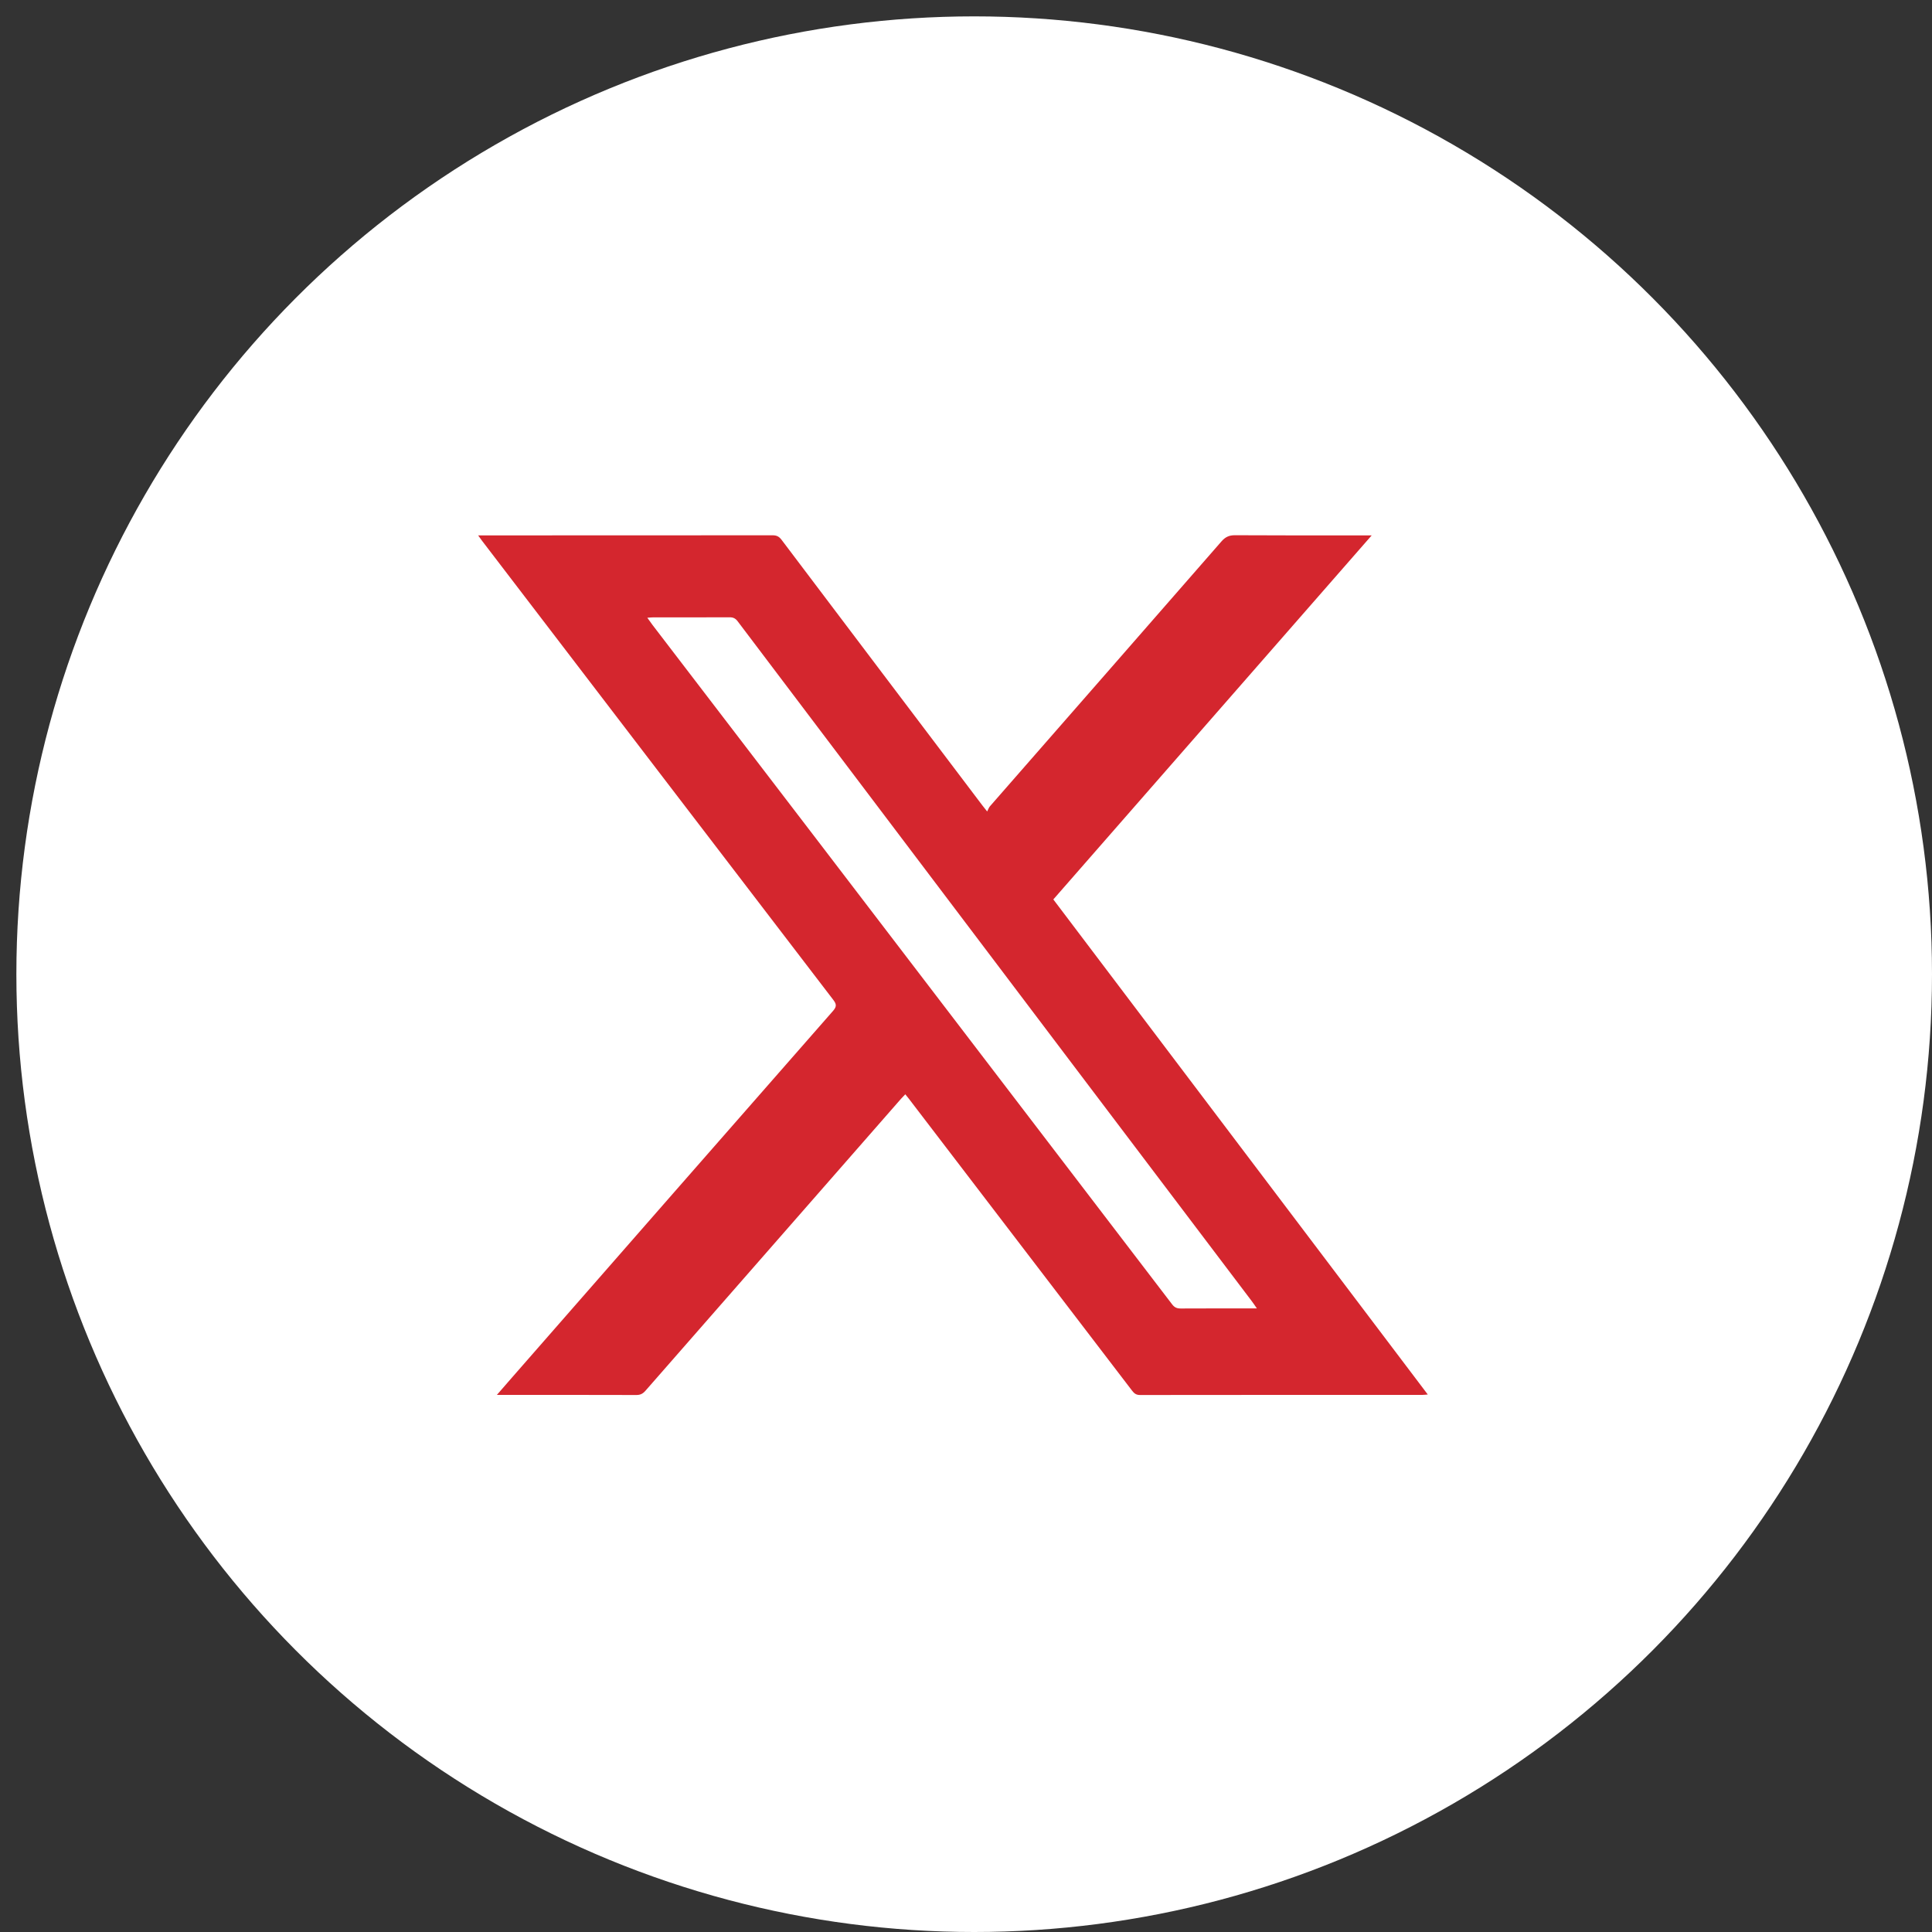
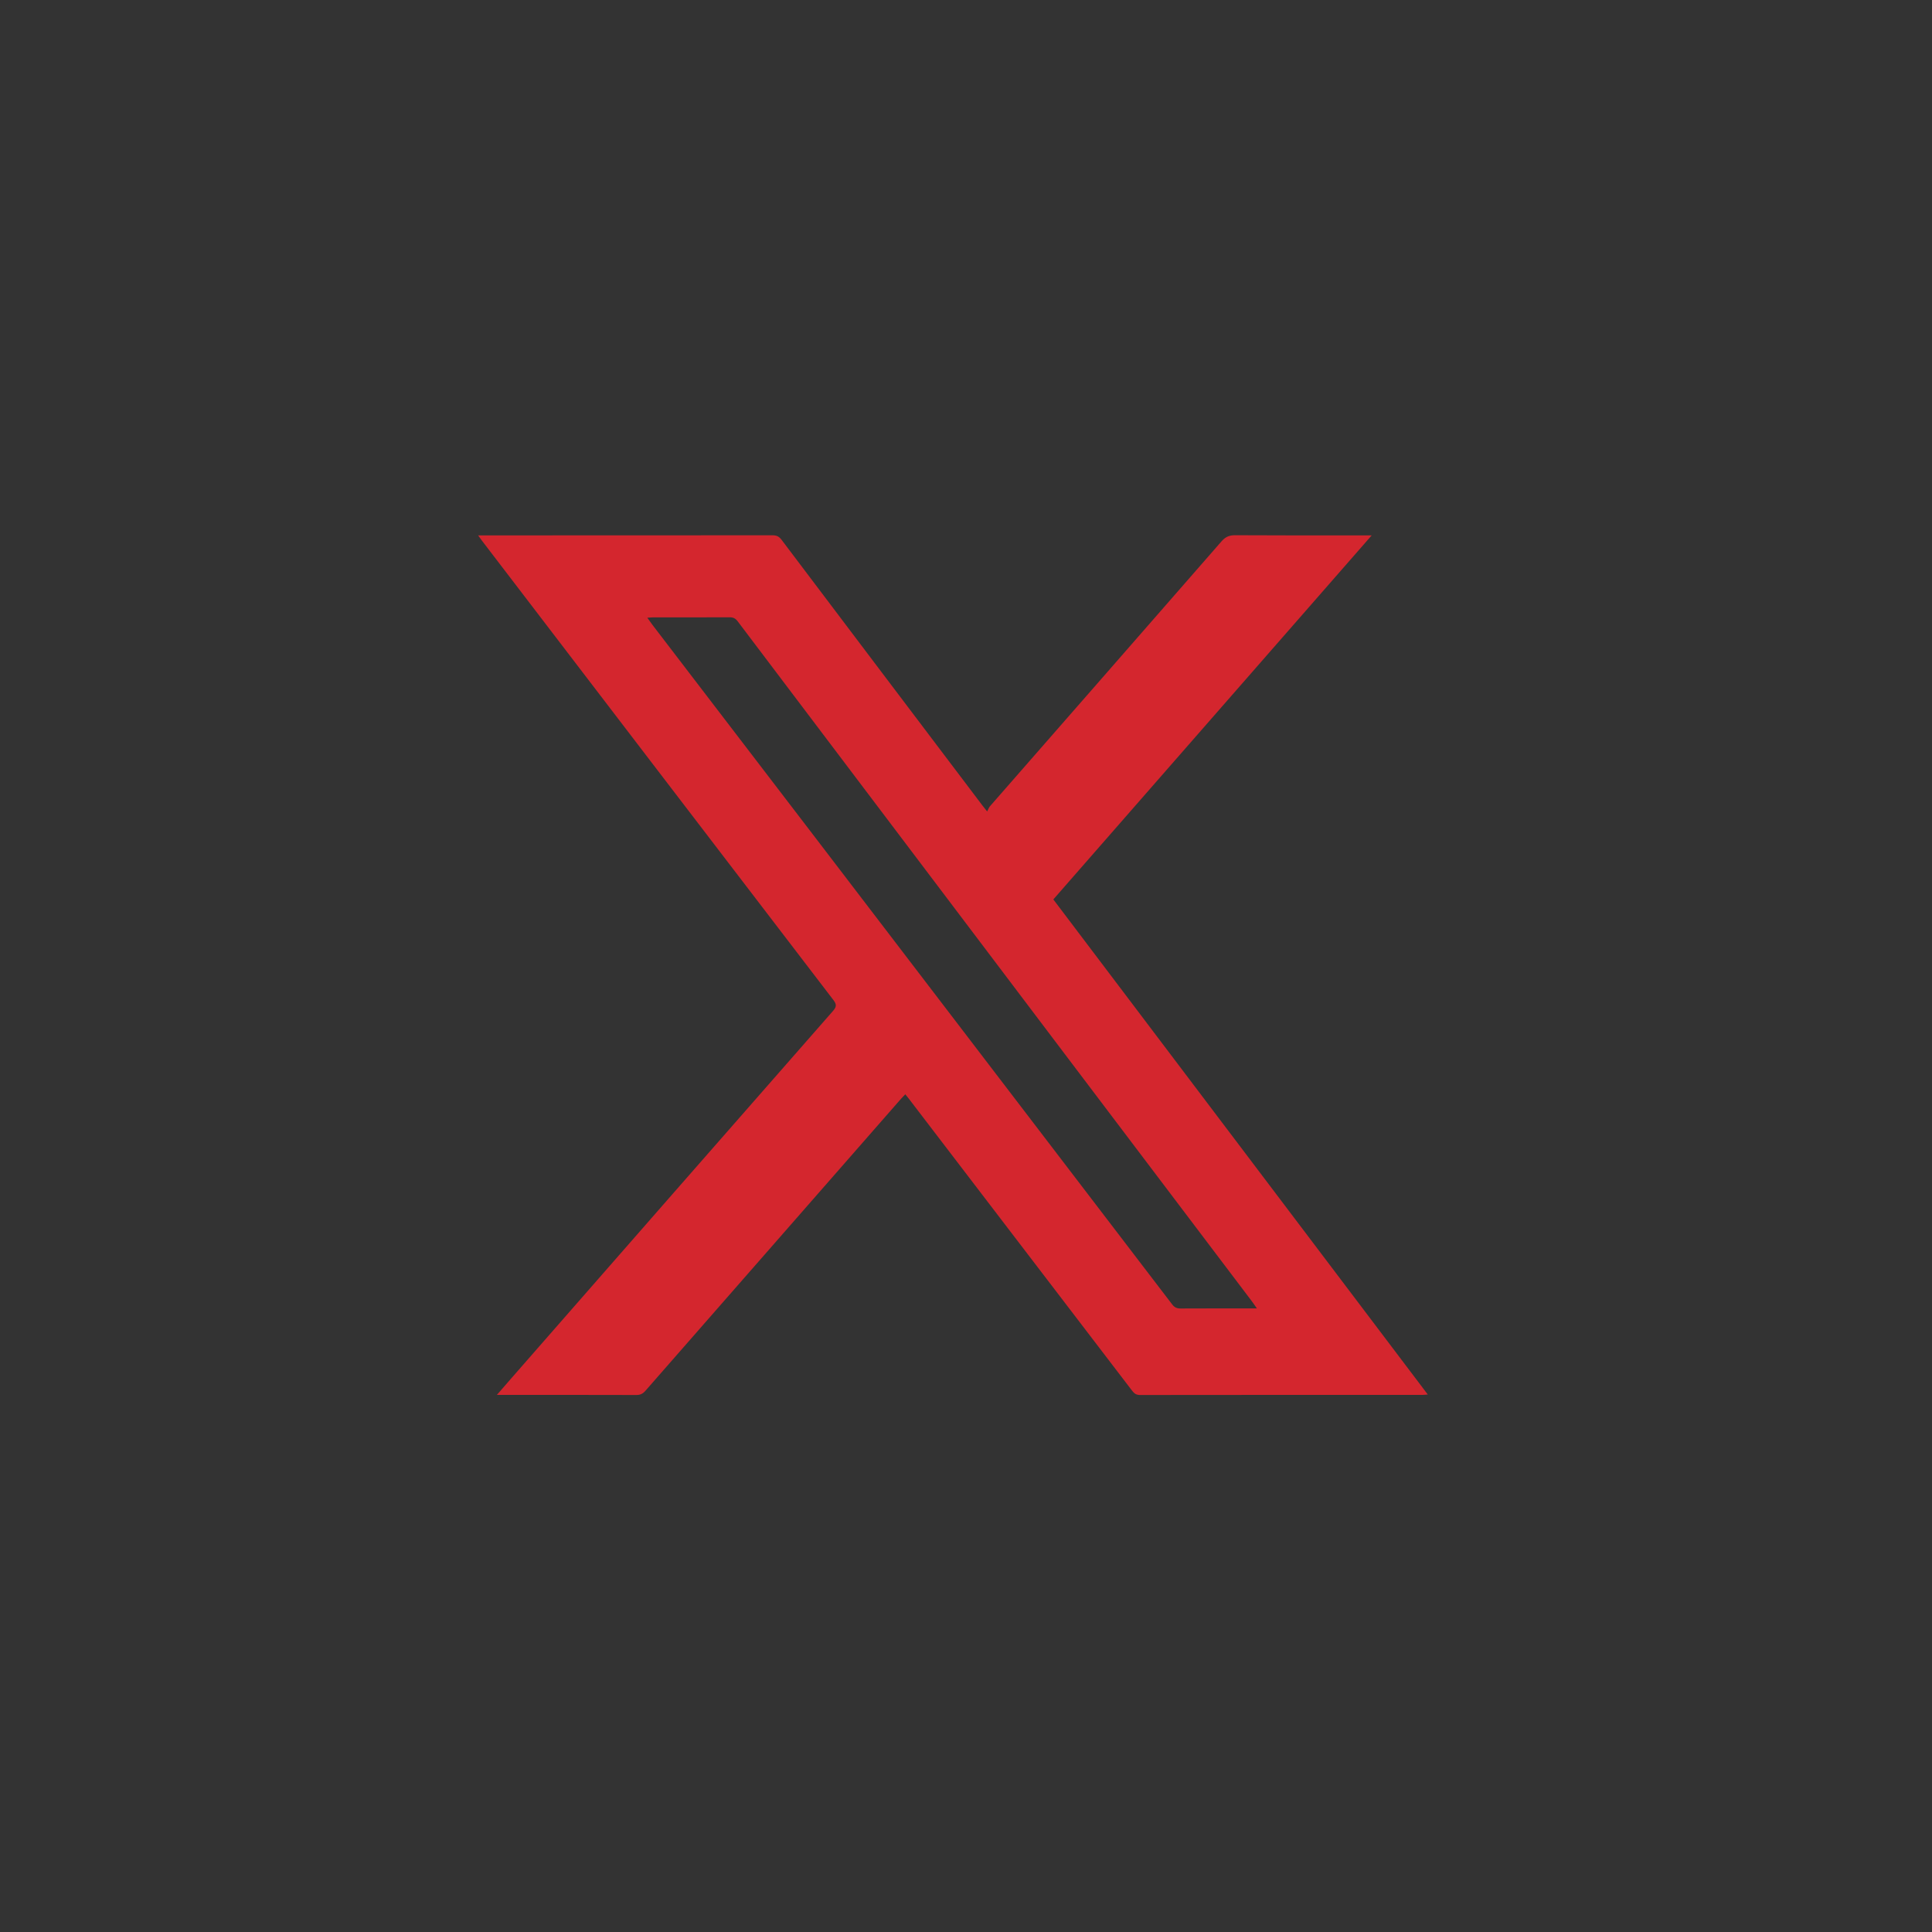
<svg xmlns="http://www.w3.org/2000/svg" width="59" height="59" viewBox="0 0 59 59" fill="none">
  <rect x="0" y="0" width="59" height="59" fill="#333333" stroke="none" />
-   <circle cx="29.75" cy="29.75" r="29.25" fill="white" />
  <path d="M15.174 42.598C15.348 42.398 15.491 42.233 15.634 42.069C18.903 38.333 22.171 34.596 25.445 30.865C25.567 30.725 25.534 30.648 25.44 30.525C21.865 25.857 18.293 21.186 14.721 16.515C14.687 16.471 14.656 16.425 14.602 16.35C14.69 16.35 14.745 16.35 14.799 16.35C17.732 16.35 20.665 16.35 23.597 16.347C23.72 16.347 23.794 16.387 23.868 16.485C25.909 19.189 27.953 21.89 29.997 24.592C30.031 24.637 30.067 24.681 30.146 24.781C30.181 24.715 30.197 24.662 30.231 24.623C32.588 21.927 34.948 19.232 37.302 16.533C37.42 16.398 37.536 16.344 37.715 16.345C39.03 16.353 40.344 16.35 41.659 16.35H41.889C38.637 20.069 35.41 23.759 32.167 27.467C35.974 32.499 39.778 37.529 43.602 42.586C43.53 42.591 43.483 42.598 43.435 42.598C40.561 42.598 37.685 42.597 34.811 42.601C34.693 42.601 34.633 42.549 34.569 42.465C32.3 39.495 30.028 36.525 27.757 33.556C27.725 33.515 27.692 33.475 27.646 33.418C27.597 33.47 27.554 33.512 27.515 33.556C24.914 36.527 22.312 39.497 19.713 42.469C19.635 42.559 19.557 42.602 19.434 42.601C18.083 42.597 16.732 42.598 15.381 42.598C15.329 42.598 15.277 42.598 15.174 42.598V42.598ZM38.383 39.957C38.312 39.855 38.27 39.791 38.224 39.731C36.376 37.288 34.528 34.847 32.68 32.404C29.295 27.927 25.91 23.451 22.527 18.973C22.46 18.884 22.389 18.85 22.278 18.851C21.503 18.855 20.728 18.853 19.953 18.853C19.903 18.853 19.852 18.859 19.768 18.865C19.834 18.955 19.879 19.022 19.928 19.087C21.551 21.207 23.175 23.326 24.797 25.447C28.464 30.241 32.13 35.037 35.795 39.833C35.867 39.928 35.942 39.96 36.058 39.959C36.765 39.955 37.471 39.957 38.178 39.957C38.23 39.957 38.281 39.957 38.383 39.957H38.383Z" fill="#D4262E" />
</svg>